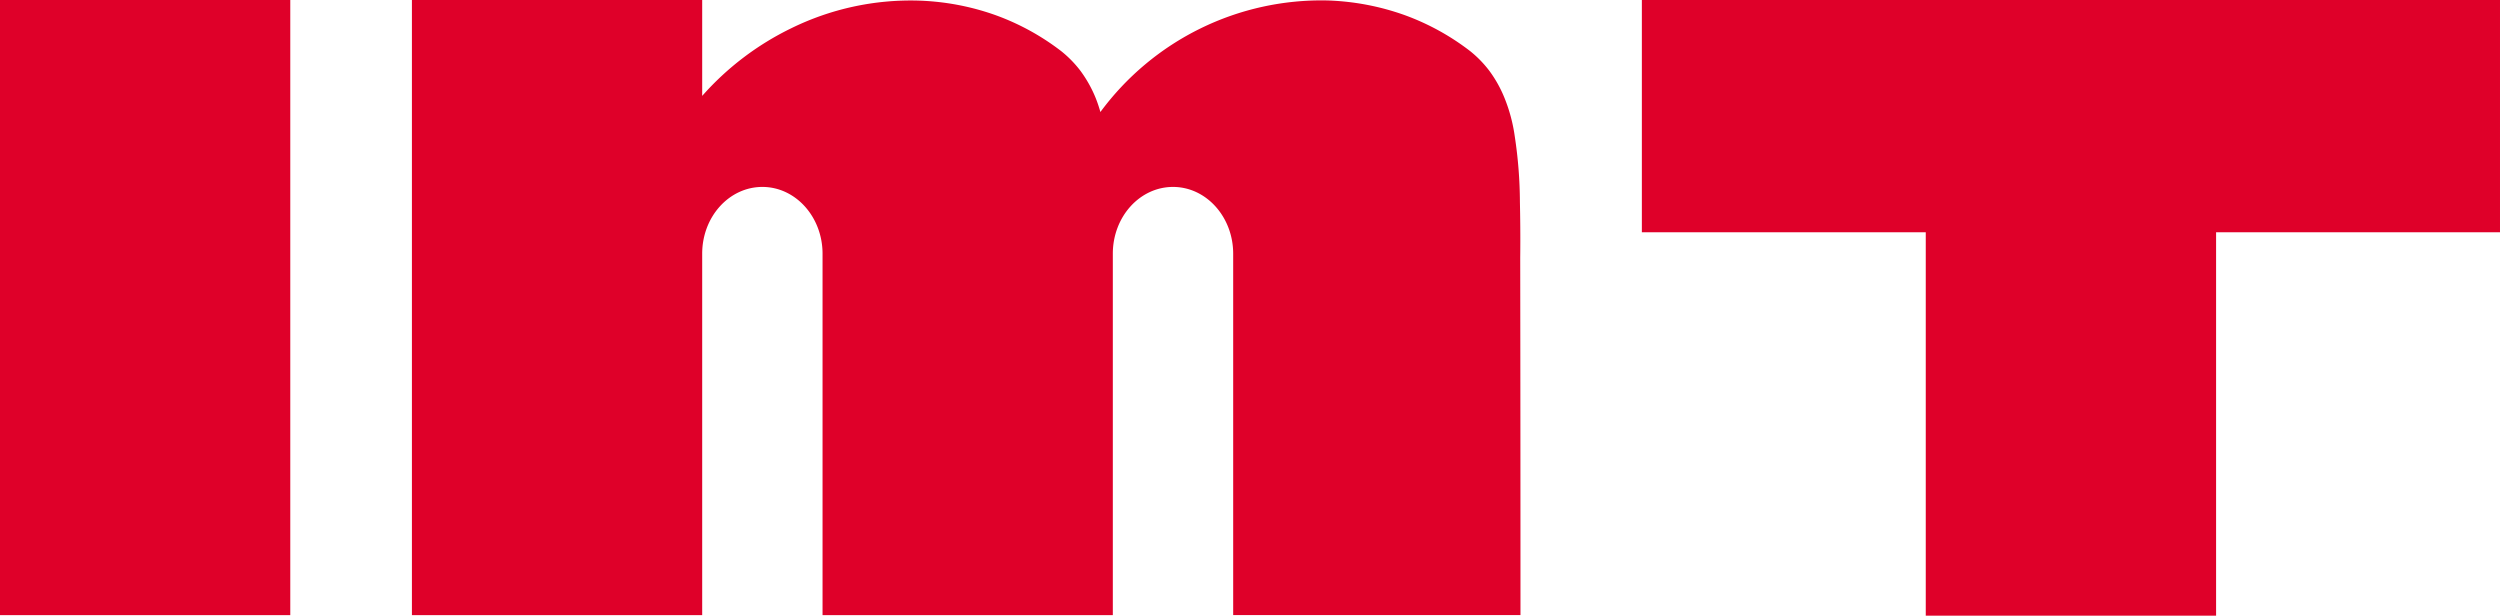
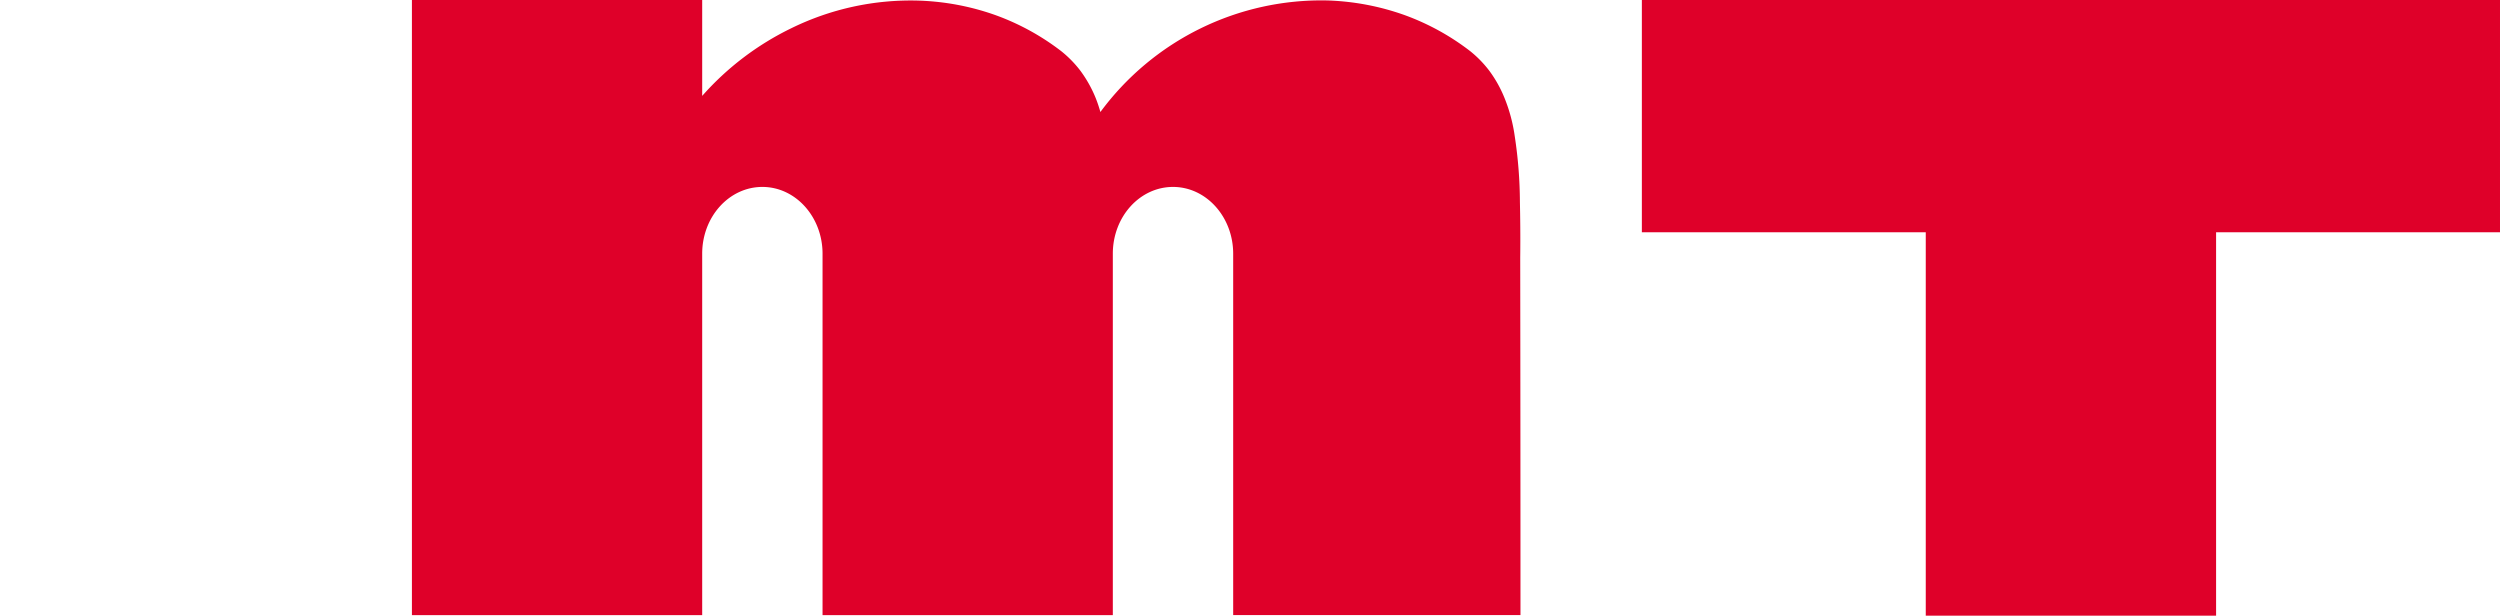
<svg xmlns="http://www.w3.org/2000/svg" viewBox="0 0 486.69 119.86">
  <g fill="#df0029">
-     <path d="m0 0h56.51v119.75h-56.51z" />
    <path d="m486.69 0h-167.06v45.22h55.27v74.64h56.52v-74.64h55.27z" />
    <path d="m296 119.74q0-34.78-.05-69.58c.05-4.29 0-8-.06-10.85a87 87 0 0 0 -1-12.75 31.37 31.37 0 0 0 -2-7.49 23.89 23.89 0 0 0 -2.94-5.27 21.7 21.7 0 0 0 -3.76-3.86 47.38 47.38 0 0 0 -12.74-7 49.25 49.25 0 0 0 -15-2.85 53.45 53.45 0 0 0 -44.23 21.72 26.16 26.16 0 0 0 -.91-2.71 24.34 24.34 0 0 0 -2.94-5.27 21.7 21.7 0 0 0 -3.76-3.86 47.38 47.38 0 0 0 -12.74-7 49.25 49.25 0 0 0 -15-2.85 52.76 52.76 0 0 0 -24.87 5.4 55.4 55.4 0 0 0 -17.3 13.15v-18.67h-56.51v119.75h56.51v-69.93c0-.15 0-.28 0-.43 0-7.2 5.25-13 11.72-13s11.71 5.84 11.71 13v.43 69.93h56.51v-69.93c0-.15 0-.28 0-.43 0-7.2 5.25-13 11.72-13s11.71 5.84 11.71 13v.43 69.92z" />
  </g>
</svg>